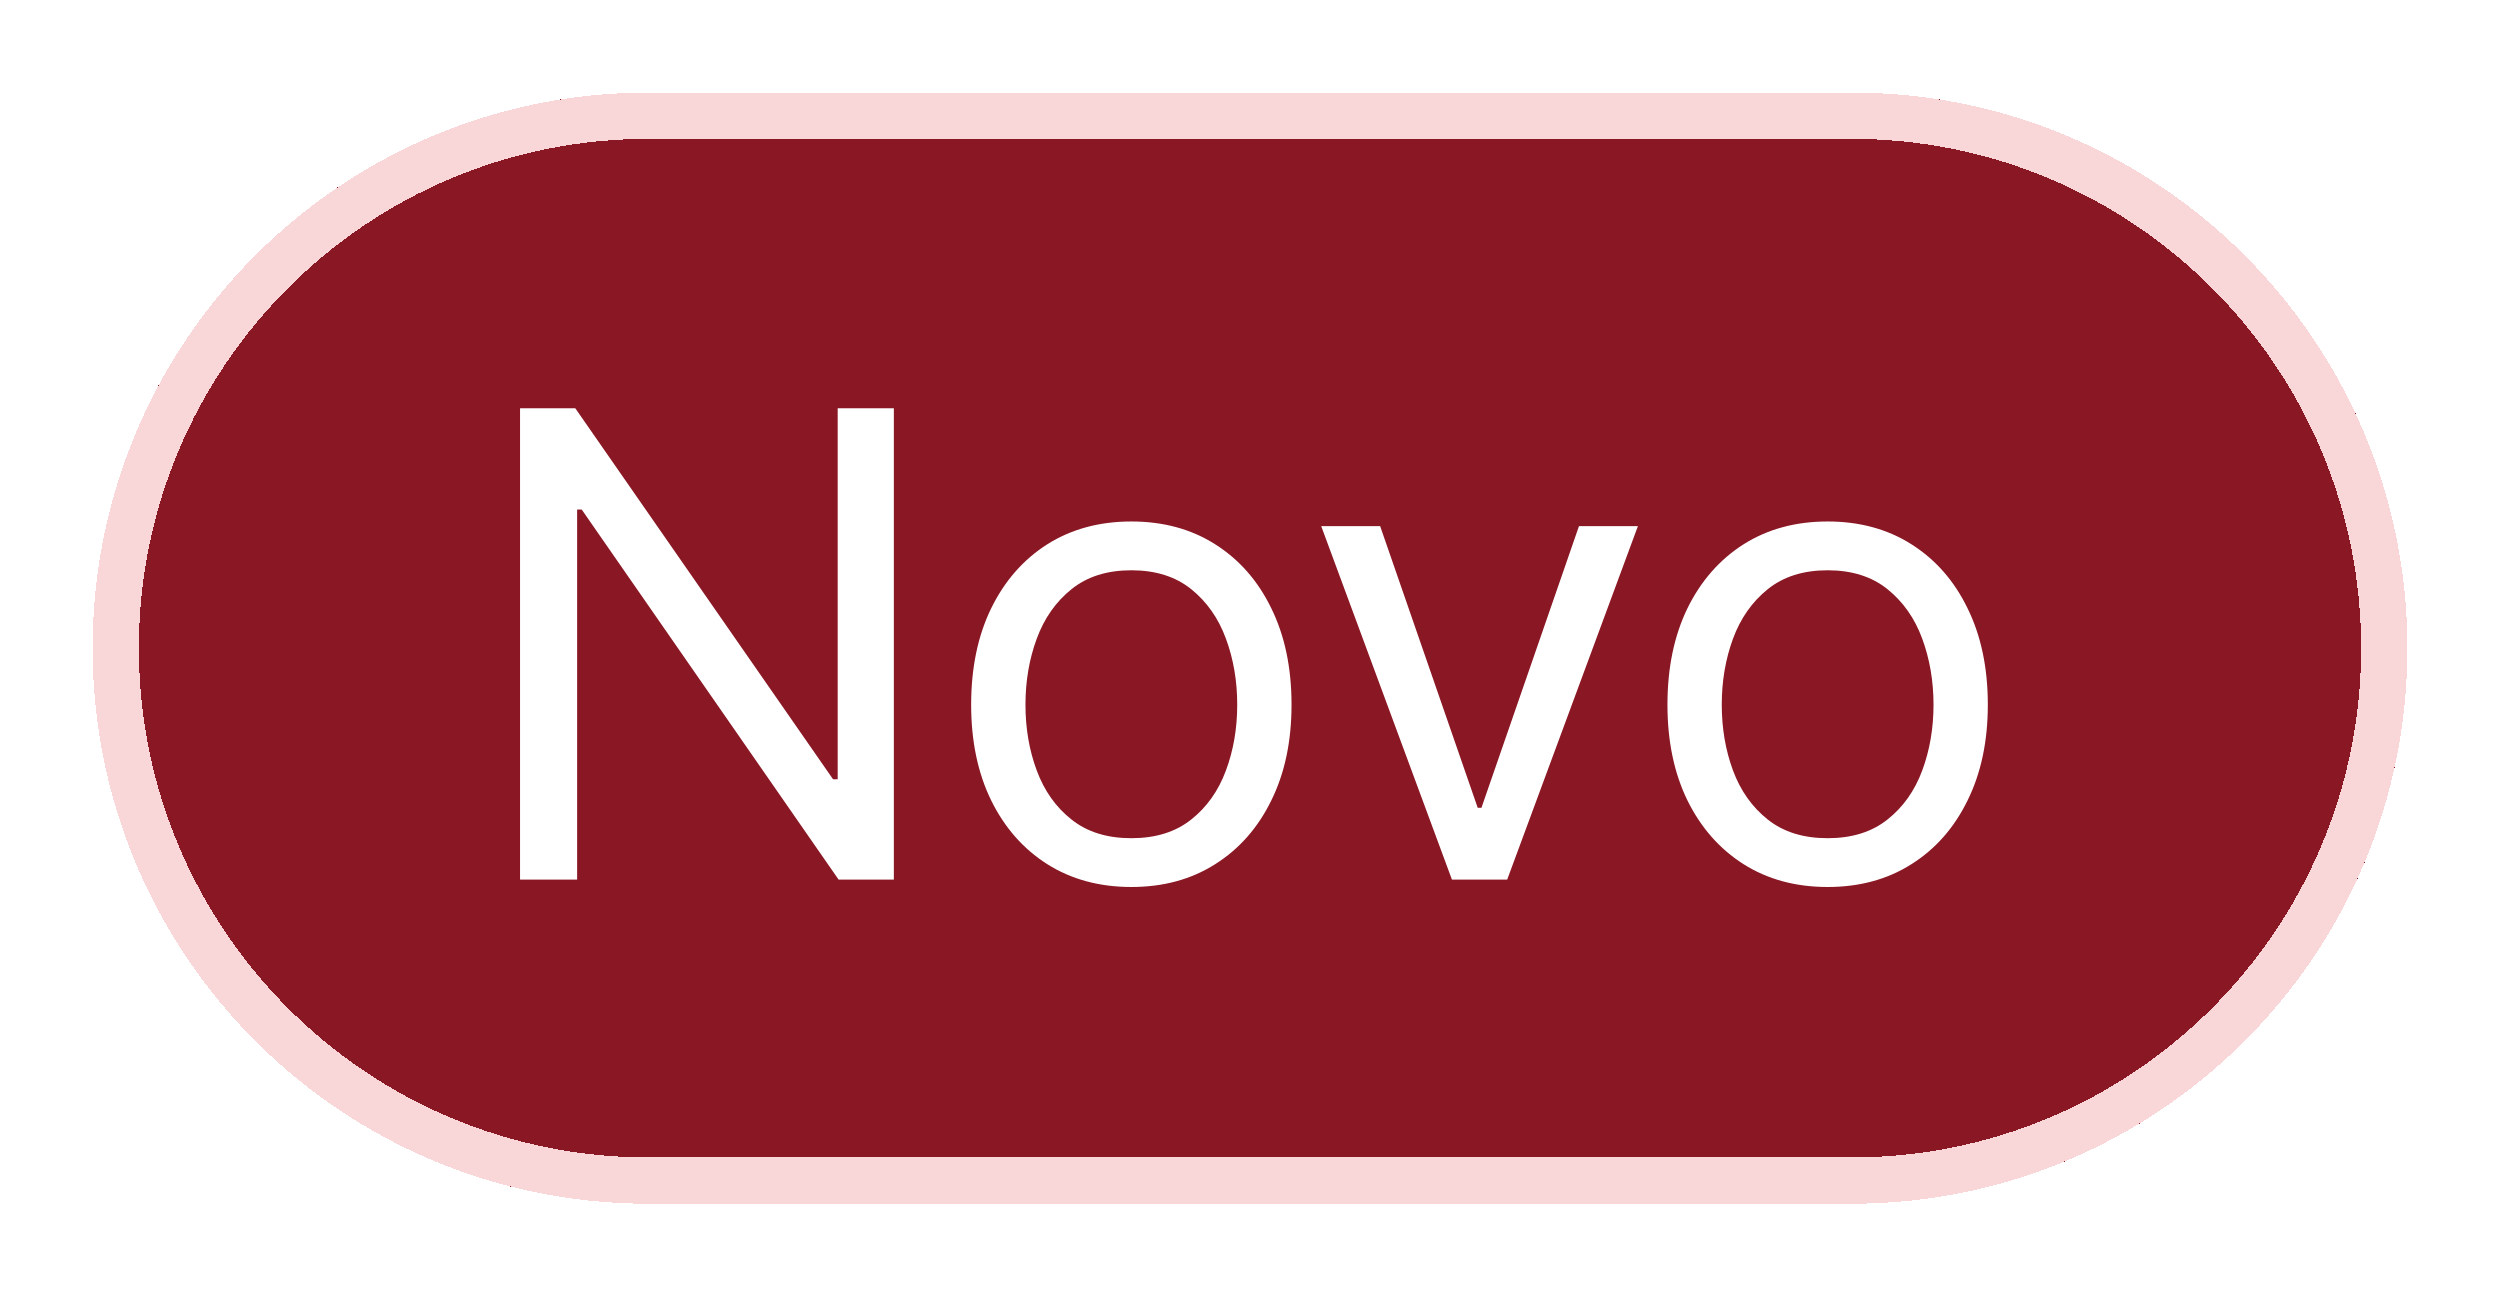
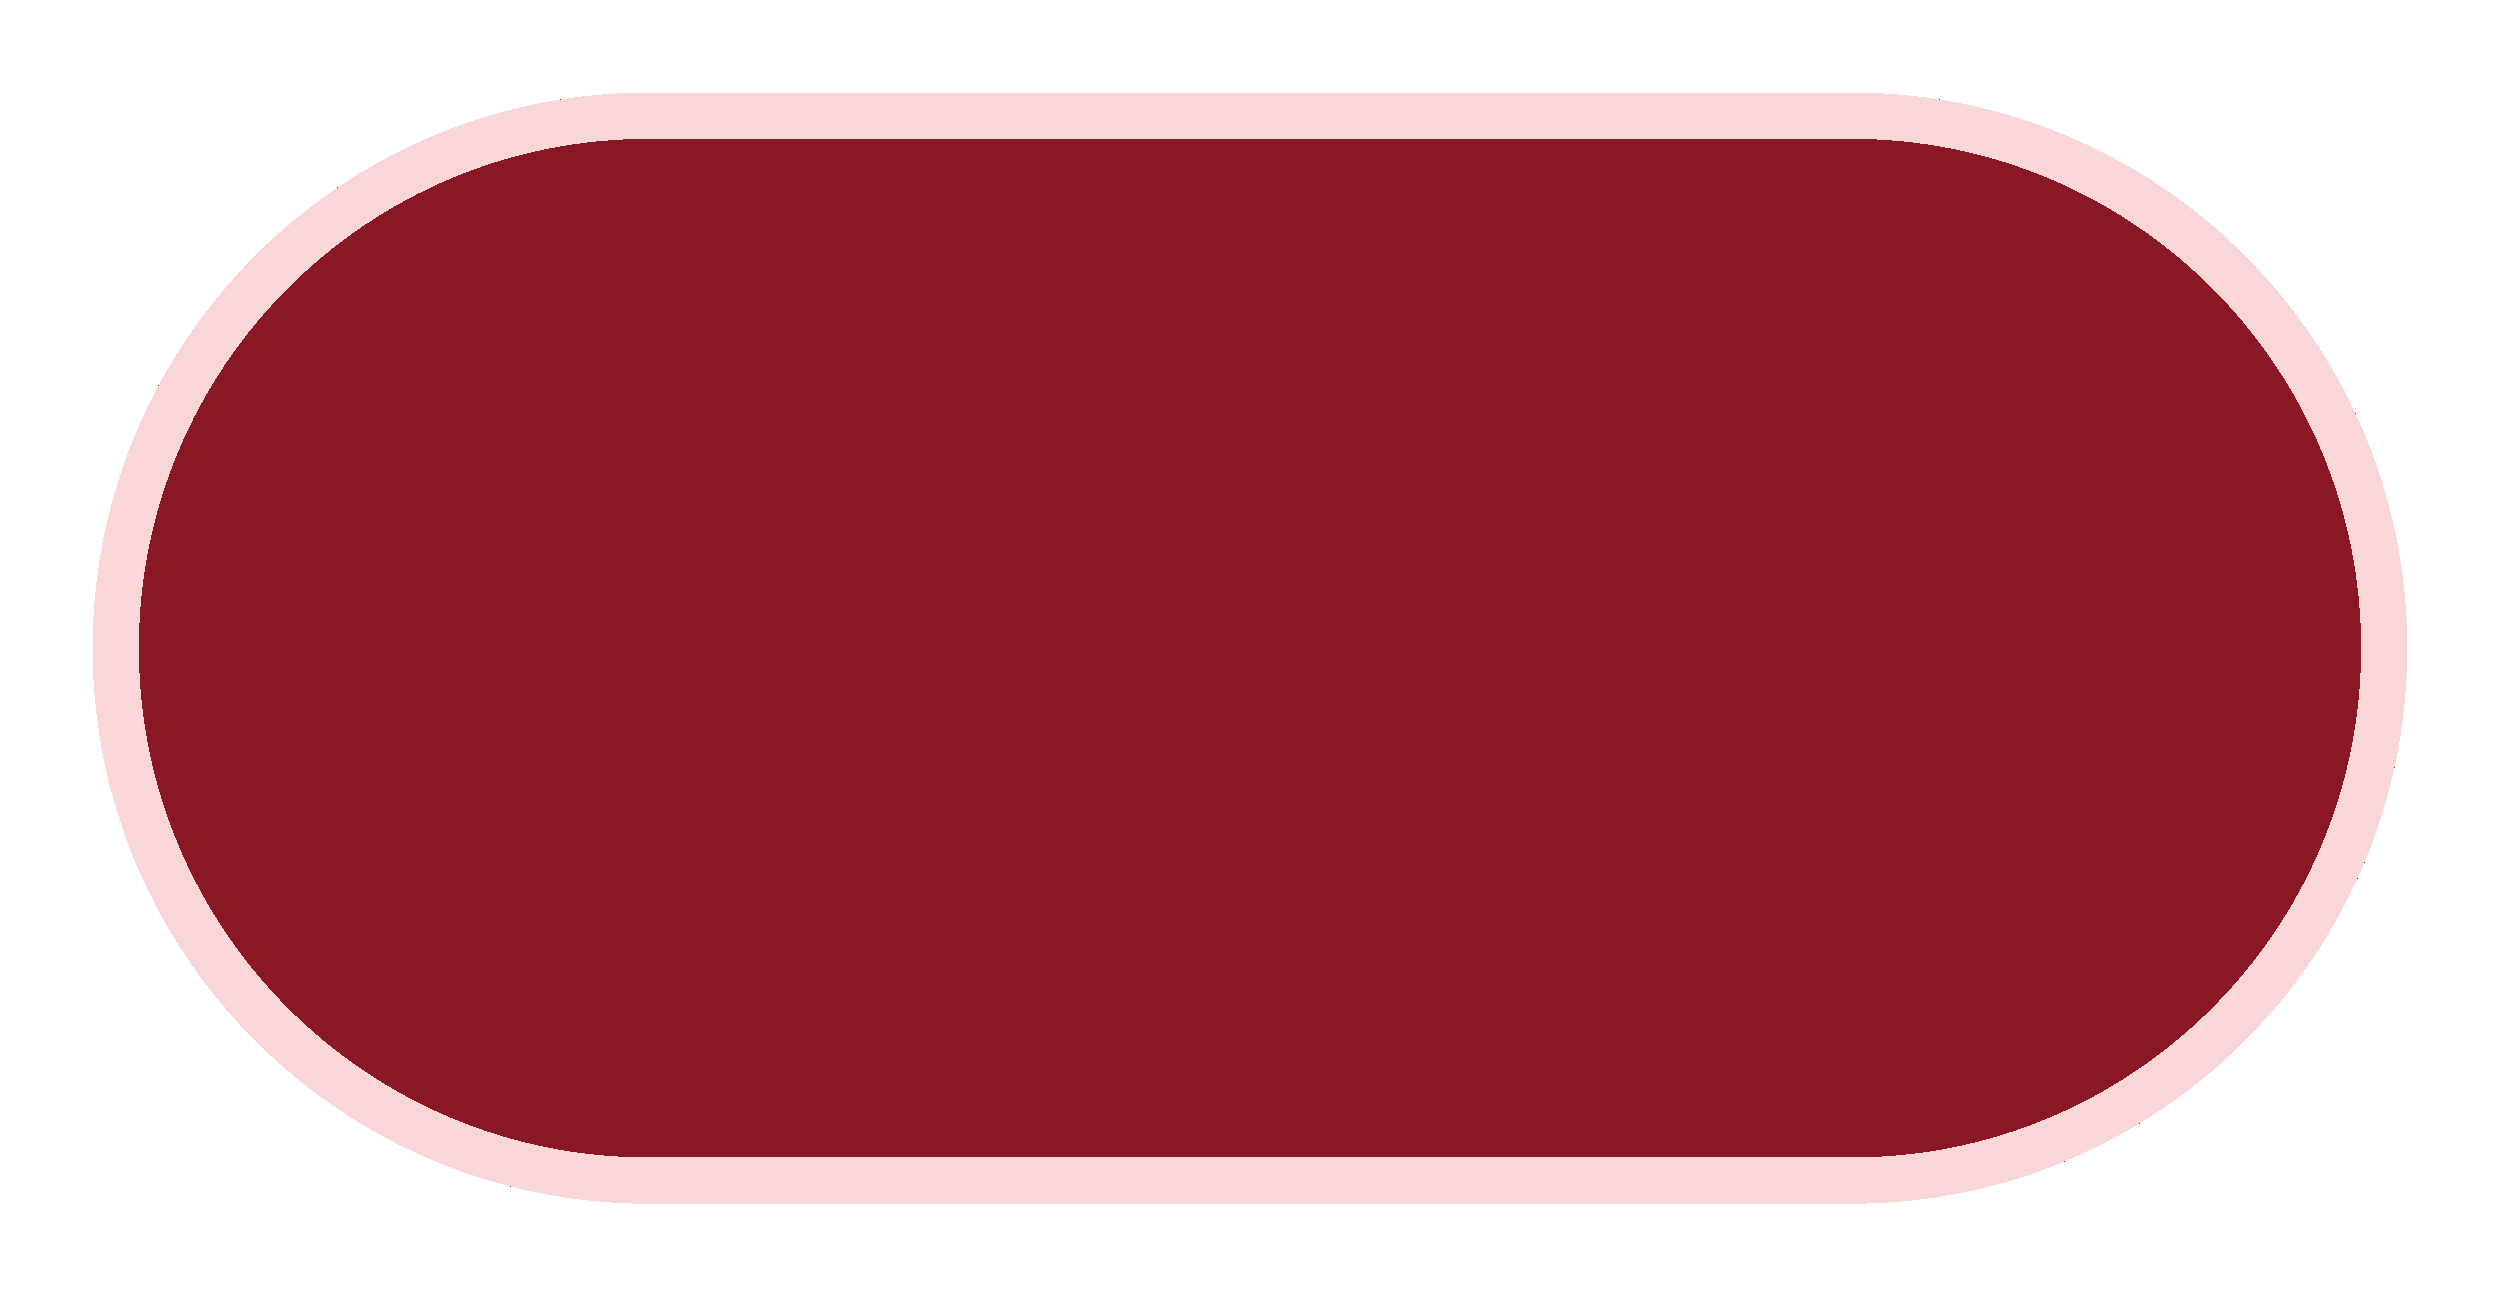
<svg xmlns="http://www.w3.org/2000/svg" width="54" height="28" viewBox="0 0 54 28" fill="none">
  <g filter="url(#filter0_d_393_31974)">
    <path d="M2 13C2 6.373 7.373 1 14 1H40C46.627 1 52 6.373 52 13C52 19.627 46.627 25 40 25H14C7.373 25 2 19.627 2 13Z" fill="#8A1724" shape-rendering="crispEdges" />
    <path d="M2.5 13C2.5 6.649 7.649 1.5 14 1.5H40C46.351 1.5 51.5 6.649 51.5 13C51.5 19.351 46.351 24.5 40 24.5H14C7.649 24.5 2.5 19.351 2.5 13Z" stroke="#F9D6D7" shape-rendering="crispEdges" />
-     <path d="M19.307 7.818V18H18.114L12.565 10.006H12.466V18H11.233V7.818H12.426L17.994 15.832H18.094V7.818H19.307ZM24.437 18.159C23.748 18.159 23.143 17.995 22.622 17.667C22.105 17.339 21.701 16.88 21.41 16.29C21.121 15.7 20.977 15.01 20.977 14.222C20.977 13.426 21.121 12.732 21.41 12.139C21.701 11.545 22.105 11.085 22.622 10.756C23.143 10.428 23.748 10.264 24.437 10.264C25.127 10.264 25.73 10.428 26.247 10.756C26.767 11.085 27.172 11.545 27.46 12.139C27.752 12.732 27.897 13.426 27.897 14.222C27.897 15.01 27.752 15.7 27.46 16.29C27.172 16.88 26.767 17.339 26.247 17.667C25.73 17.995 25.127 18.159 24.437 18.159ZM24.437 17.105C24.961 17.105 25.392 16.971 25.73 16.702C26.068 16.434 26.318 16.081 26.48 15.643C26.643 15.206 26.724 14.732 26.724 14.222C26.724 13.711 26.643 13.236 26.48 12.795C26.318 12.354 26.068 11.998 25.73 11.726C25.392 11.454 24.961 11.318 24.437 11.318C23.913 11.318 23.483 11.454 23.145 11.726C22.806 11.998 22.556 12.354 22.394 12.795C22.231 13.236 22.15 13.711 22.15 14.222C22.15 14.732 22.231 15.206 22.394 15.643C22.556 16.081 22.806 16.434 23.145 16.702C23.483 16.971 23.913 17.105 24.437 17.105ZM35.379 10.364L32.555 18H31.362L28.538 10.364H29.811L31.919 16.449H31.999L34.106 10.364H35.379ZM39.477 18.159C38.787 18.159 38.182 17.995 37.662 17.667C37.145 17.339 36.741 16.88 36.449 16.29C36.161 15.7 36.017 15.01 36.017 14.222C36.017 13.426 36.161 12.732 36.449 12.139C36.741 11.545 37.145 11.085 37.662 10.756C38.182 10.428 38.787 10.264 39.477 10.264C40.166 10.264 40.769 10.428 41.286 10.756C41.807 11.085 42.211 11.545 42.499 12.139C42.791 12.732 42.937 13.426 42.937 14.222C42.937 15.01 42.791 15.7 42.499 16.29C42.211 16.88 41.807 17.339 41.286 17.667C40.769 17.995 40.166 18.159 39.477 18.159ZM39.477 17.105C40 17.105 40.431 16.971 40.769 16.702C41.107 16.434 41.358 16.081 41.52 15.643C41.682 15.206 41.764 14.732 41.764 14.222C41.764 13.711 41.682 13.236 41.52 12.795C41.358 12.354 41.107 11.998 40.769 11.726C40.431 11.454 40 11.318 39.477 11.318C38.953 11.318 38.522 11.454 38.184 11.726C37.846 11.998 37.596 12.354 37.433 12.795C37.271 13.236 37.19 13.711 37.19 14.222C37.19 14.732 37.271 15.206 37.433 15.643C37.596 16.081 37.846 16.434 38.184 16.702C38.522 16.971 38.953 17.105 39.477 17.105Z" fill="white" />
  </g>
  <defs>
    <filter id="filter0_d_393_31974" x="0" y="0" width="54" height="28" filterUnits="userSpaceOnUse" color-interpolation-filters="sRGB">
      <feFlood flood-opacity="0" result="BackgroundImageFix" />
      <feColorMatrix in="SourceAlpha" type="matrix" values="0 0 0 0 0 0 0 0 0 0 0 0 0 0 0 0 0 0 127 0" result="hardAlpha" />
      <feOffset dy="1" />
      <feGaussianBlur stdDeviation="1" />
      <feComposite in2="hardAlpha" operator="out" />
      <feColorMatrix type="matrix" values="0 0 0 0 0 0 0 0 0 0 0 0 0 0 0 0 0 0 0.08 0" />
      <feBlend mode="normal" in2="BackgroundImageFix" result="effect1_dropShadow_393_31974" />
      <feBlend mode="normal" in="SourceGraphic" in2="effect1_dropShadow_393_31974" result="shape" />
    </filter>
  </defs>
</svg>